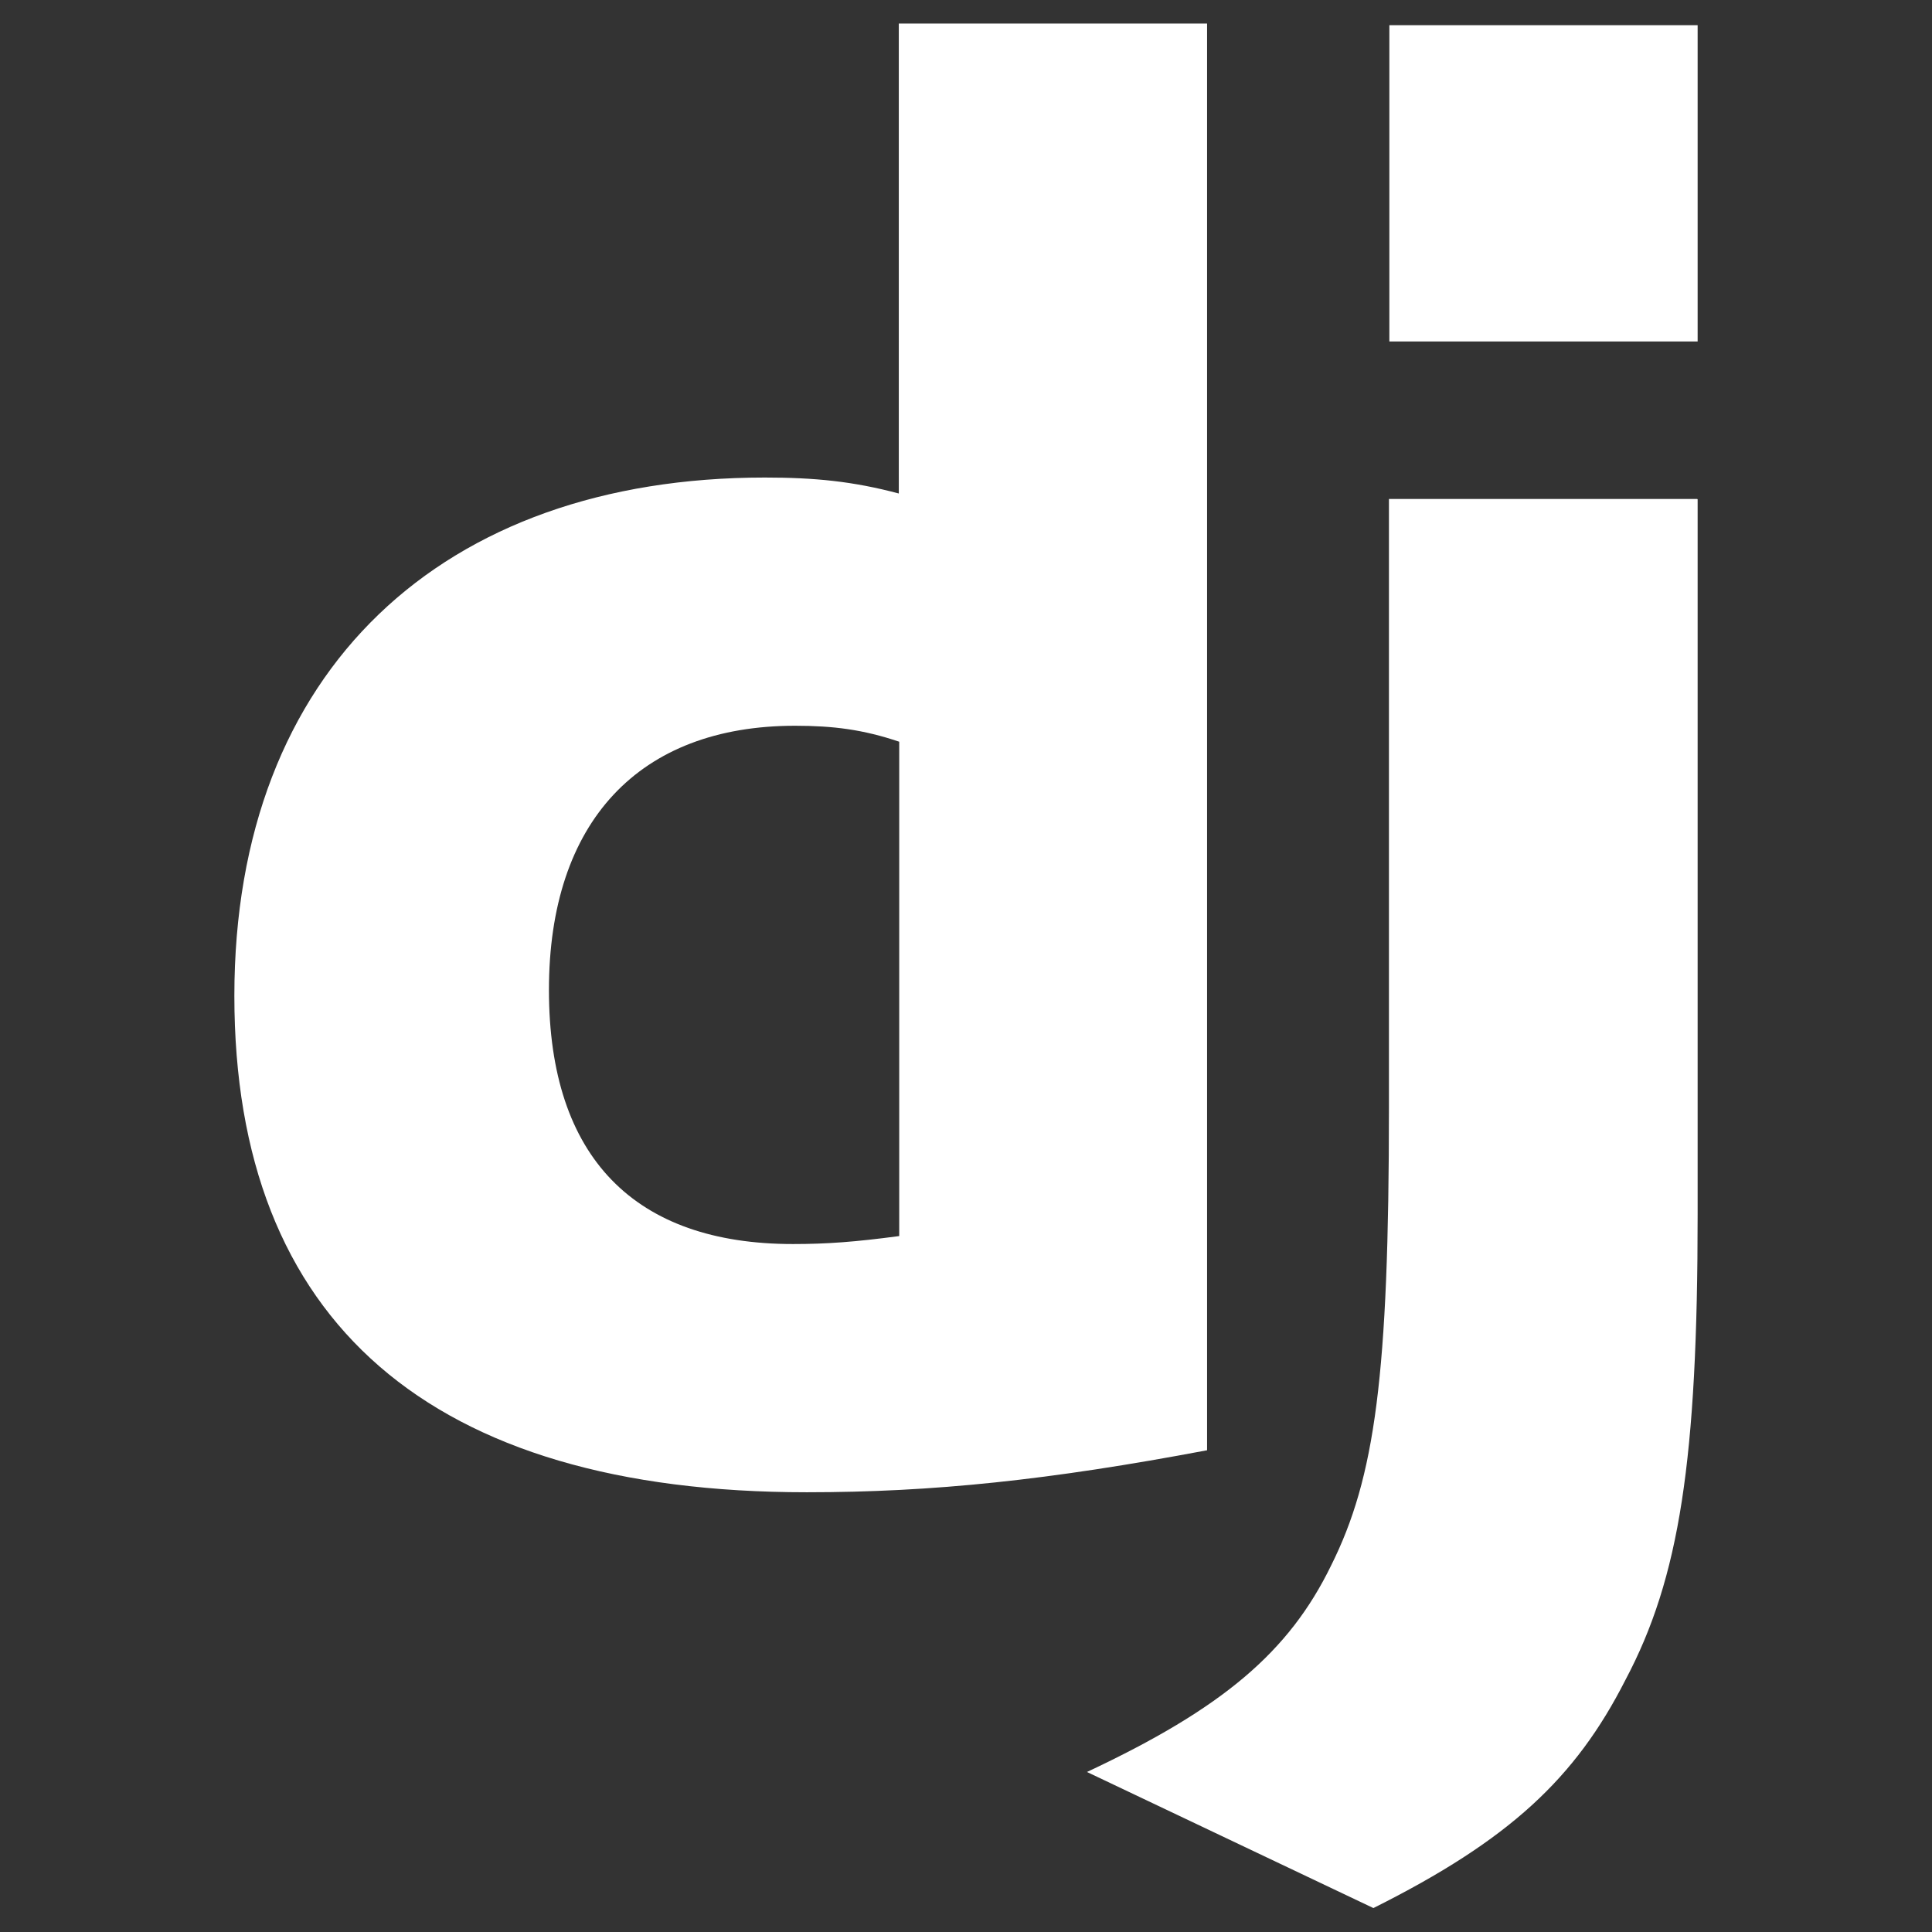
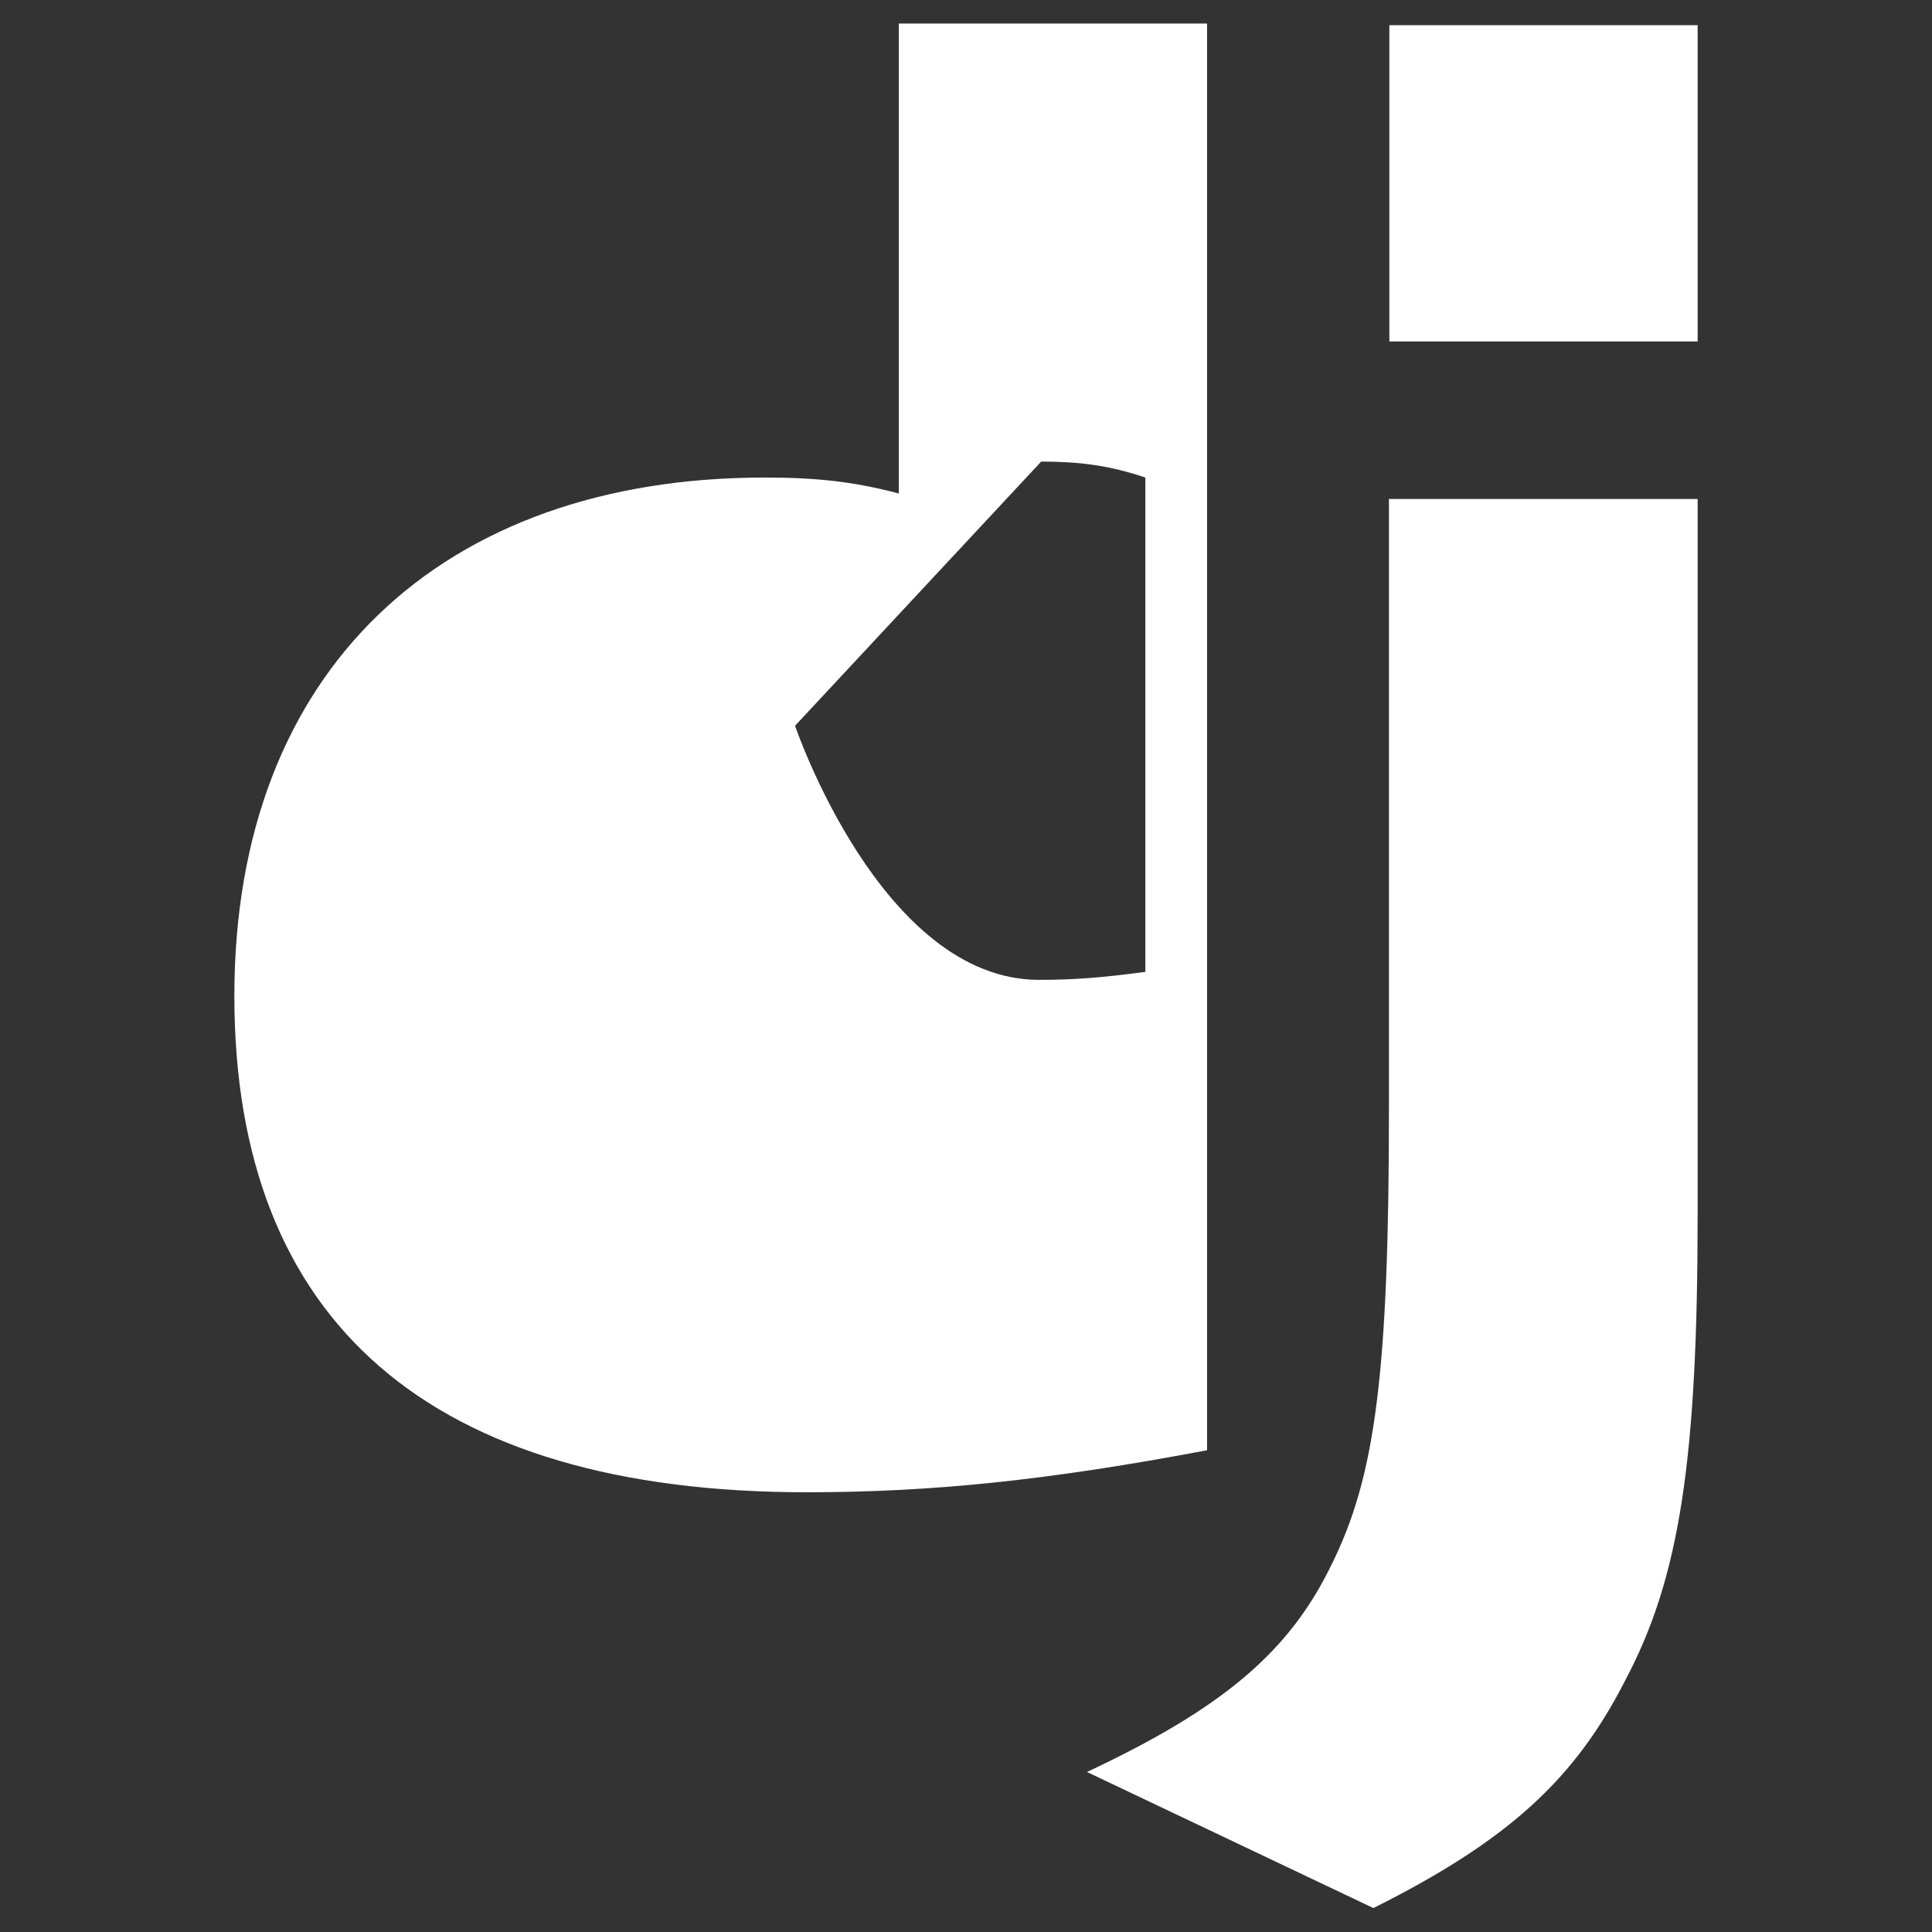
<svg xmlns="http://www.w3.org/2000/svg" id="Layer_1" data-name="Layer 1" viewBox="0 0 46 46">
  <rect x="0" y="0" width="46" height="46" fill="#333333" stroke="none" />
  <defs>
    <style>
      .cls-1 {
        fill: #fff;
      }
    </style>
  </defs>
-   <path class="cls-1" d="M40.42,11.89v17.01c0,5.86-.43,8.67-1.72,11.1-1.19,2.34-2.76,3.81-6,5.43l-6.82-3.24c3.24-1.52,4.81-2.86,5.81-4.91,1.05-2.1,1.38-4.53,1.38-10.91v-14.49h7.34ZM28.74.56v33.97c-3.76.71-6.53,1-9.53,1-8.96,0-13.63-4.05-13.63-11.82s4.96-12.34,12.63-12.34c1.19,0,2.1.09,3.19.38V.56h7.34ZM18.93,17.28c-3.72,0-5.86,2.29-5.86,6.29s2.05,6.05,5.81,6.05c.81,0,1.48-.05,2.53-.19v-11.77c-.86-.29-1.57-.38-2.48-.38ZM40.42.6v7.53h-7.34V.6h7.34Z" />
+   <path class="cls-1" d="M40.42,11.89v17.01c0,5.86-.43,8.67-1.72,11.1-1.19,2.34-2.76,3.81-6,5.43l-6.82-3.24c3.24-1.52,4.81-2.86,5.81-4.91,1.05-2.1,1.38-4.53,1.38-10.91v-14.49h7.34ZM28.74.56v33.97c-3.76.71-6.53,1-9.53,1-8.96,0-13.63-4.05-13.63-11.82s4.96-12.34,12.63-12.34c1.19,0,2.1.09,3.19.38V.56h7.34ZM18.93,17.28s2.05,6.05,5.81,6.05c.81,0,1.48-.05,2.53-.19v-11.77c-.86-.29-1.57-.38-2.48-.38ZM40.42.6v7.53h-7.34V.6h7.34Z" />
</svg>